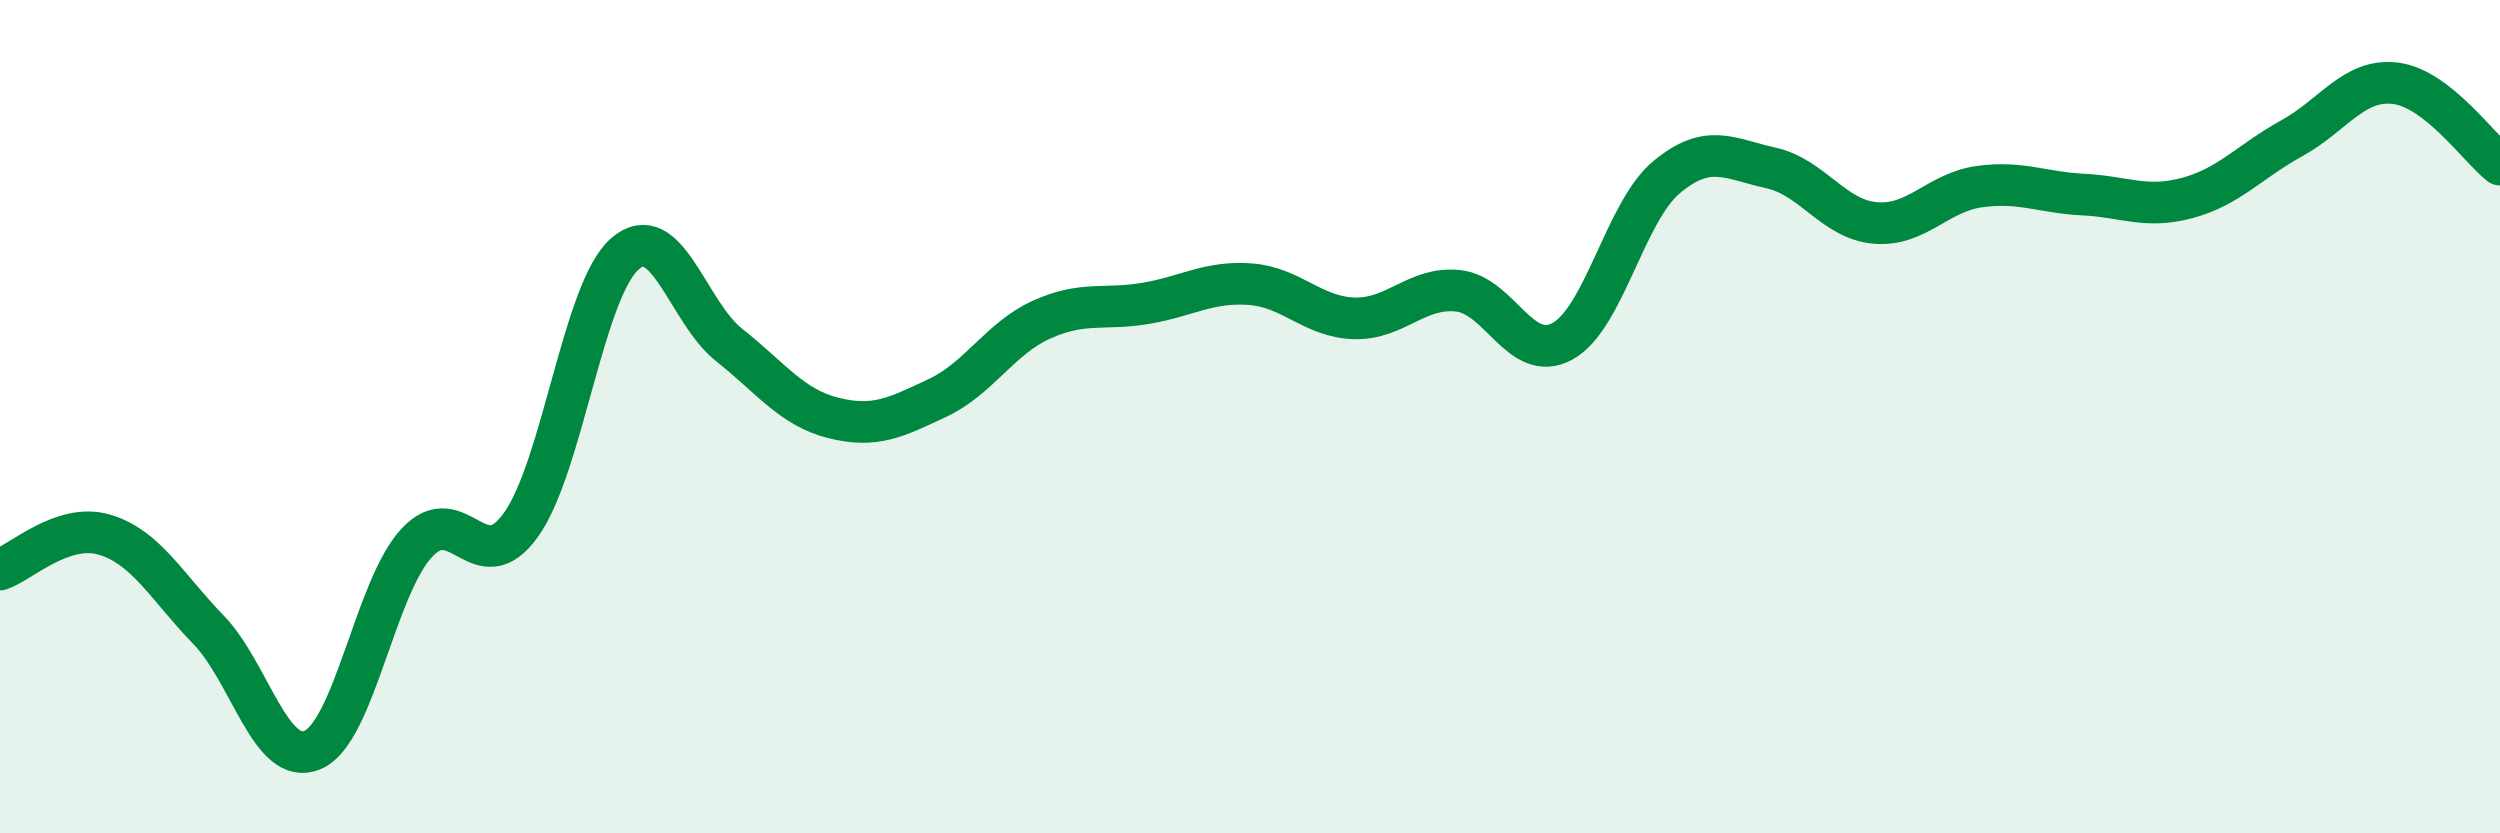
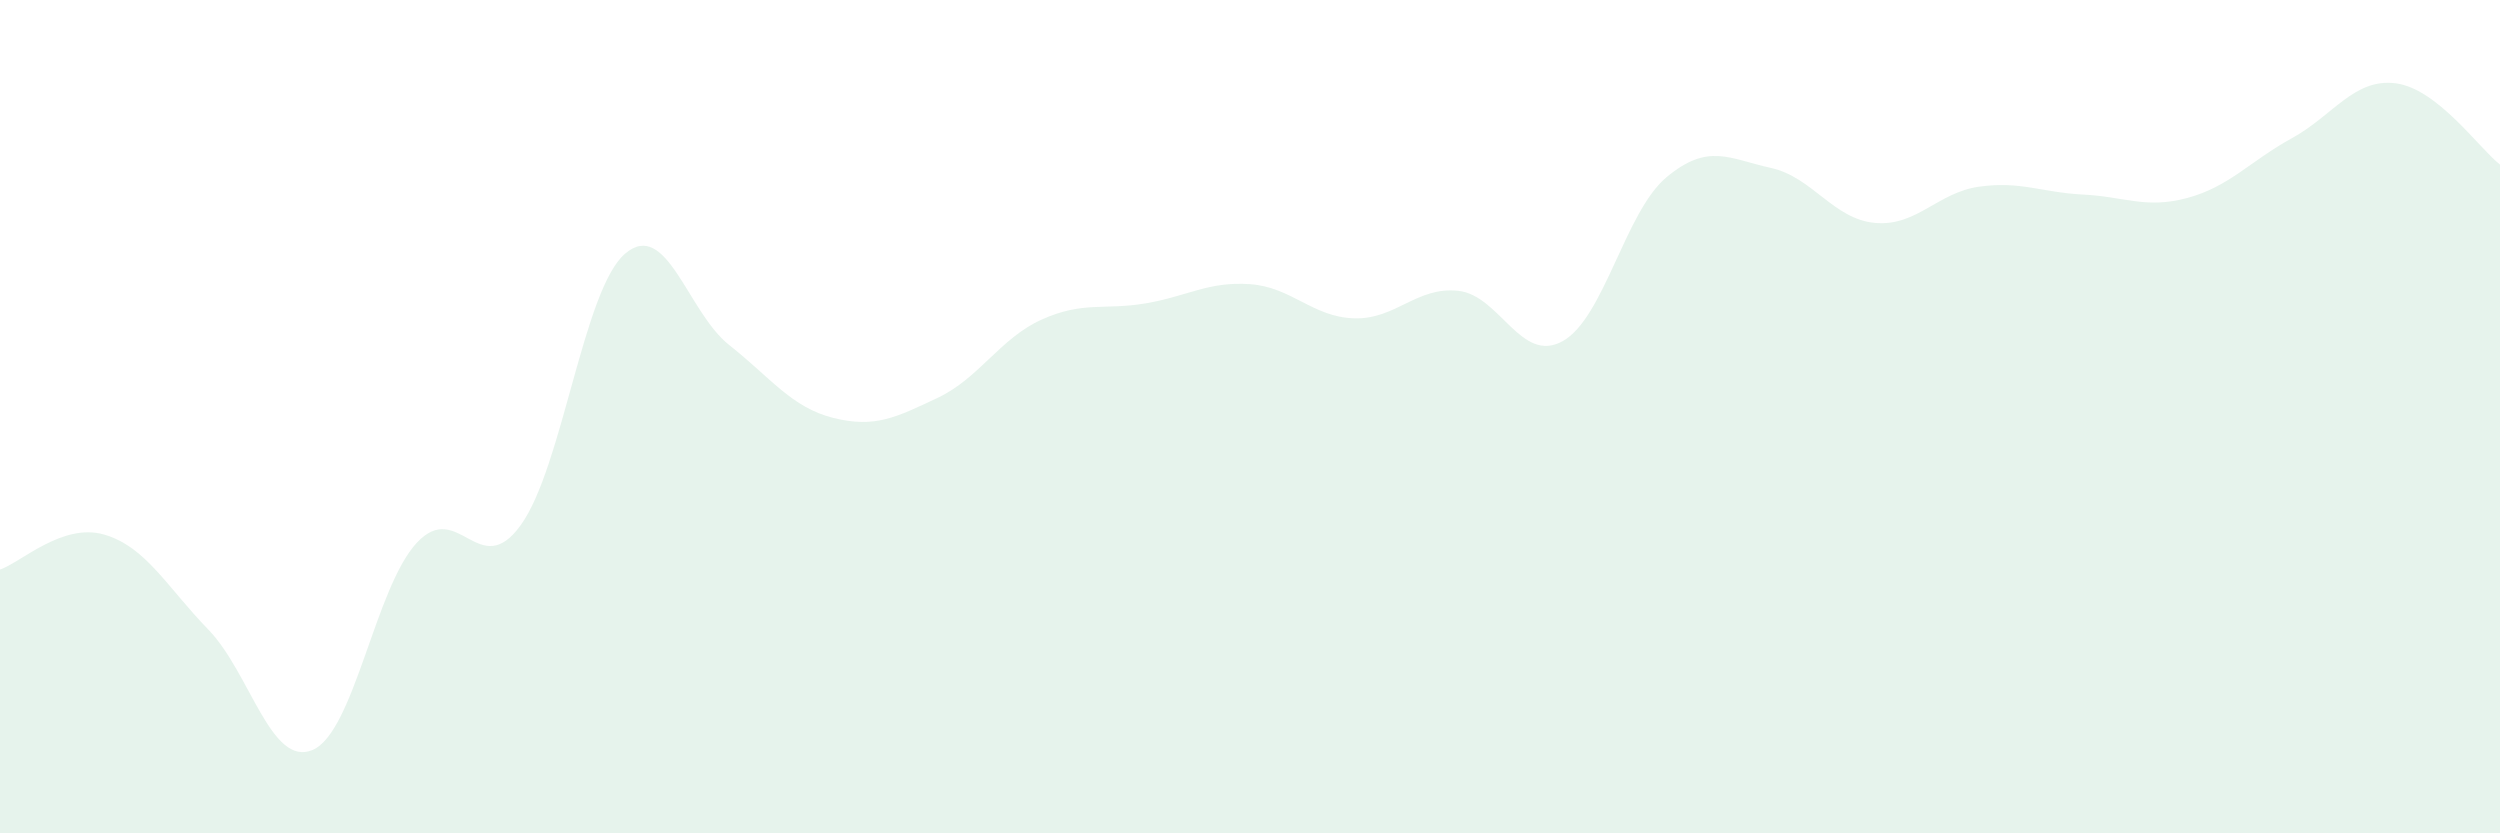
<svg xmlns="http://www.w3.org/2000/svg" width="60" height="20" viewBox="0 0 60 20">
  <path d="M 0,13.67 C 0.5,13.5 1.5,12.54 2.5,12.83 C 3.5,13.12 4,14.08 5,15.11 C 6,16.14 6.5,18.42 7.5,18 C 8.5,17.58 9,14.11 10,13.03 C 11,11.95 11.5,13.99 12.5,12.6 C 13.5,11.21 14,6.95 15,6.09 C 16,5.23 16.5,7.49 17.5,8.28 C 18.5,9.07 19,9.78 20,10.03 C 21,10.28 21.5,10.02 22.5,9.55 C 23.5,9.08 24,8.12 25,7.67 C 26,7.22 26.5,7.45 27.5,7.28 C 28.5,7.11 29,6.75 30,6.82 C 31,6.89 31.5,7.61 32.5,7.64 C 33.5,7.67 34,6.87 35,6.98 C 36,7.09 36.5,8.74 37.5,8.19 C 38.5,7.64 39,5.08 40,4.25 C 41,3.42 41.5,3.81 42.5,4.03 C 43.5,4.25 44,5.26 45,5.35 C 46,5.44 46.5,4.62 47.5,4.48 C 48.5,4.34 49,4.62 50,4.67 C 51,4.72 51.5,5.02 52.5,4.75 C 53.5,4.48 54,3.87 55,3.32 C 56,2.77 56.5,1.87 57.5,2 C 58.5,2.13 59.5,3.56 60,3.95L60 20L0 20Z" fill="#008740" opacity="0.1" stroke-linecap="round" stroke-linejoin="round" />
-   <path d="M 0,13.67 C 0.5,13.5 1.5,12.54 2.5,12.83 C 3.5,13.12 4,14.08 5,15.11 C 6,16.14 6.5,18.42 7.5,18 C 8.5,17.58 9,14.11 10,13.03 C 11,11.95 11.5,13.99 12.5,12.6 C 13.5,11.21 14,6.95 15,6.09 C 16,5.23 16.5,7.49 17.5,8.28 C 18.5,9.07 19,9.78 20,10.03 C 21,10.28 21.5,10.02 22.5,9.55 C 23.5,9.08 24,8.12 25,7.67 C 26,7.22 26.5,7.45 27.5,7.28 C 28.5,7.11 29,6.75 30,6.82 C 31,6.89 31.5,7.61 32.5,7.64 C 33.5,7.67 34,6.87 35,6.98 C 36,7.09 36.5,8.74 37.5,8.19 C 38.5,7.64 39,5.08 40,4.25 C 41,3.42 41.5,3.81 42.5,4.03 C 43.5,4.25 44,5.26 45,5.35 C 46,5.44 46.5,4.62 47.5,4.48 C 48.5,4.34 49,4.62 50,4.67 C 51,4.72 51.5,5.02 52.5,4.75 C 53.5,4.48 54,3.87 55,3.32 C 56,2.77 56.5,1.87 57.5,2 C 58.5,2.13 59.5,3.56 60,3.95" stroke="#008740" stroke-width="1" fill="none" stroke-linecap="round" stroke-linejoin="round" />
</svg>